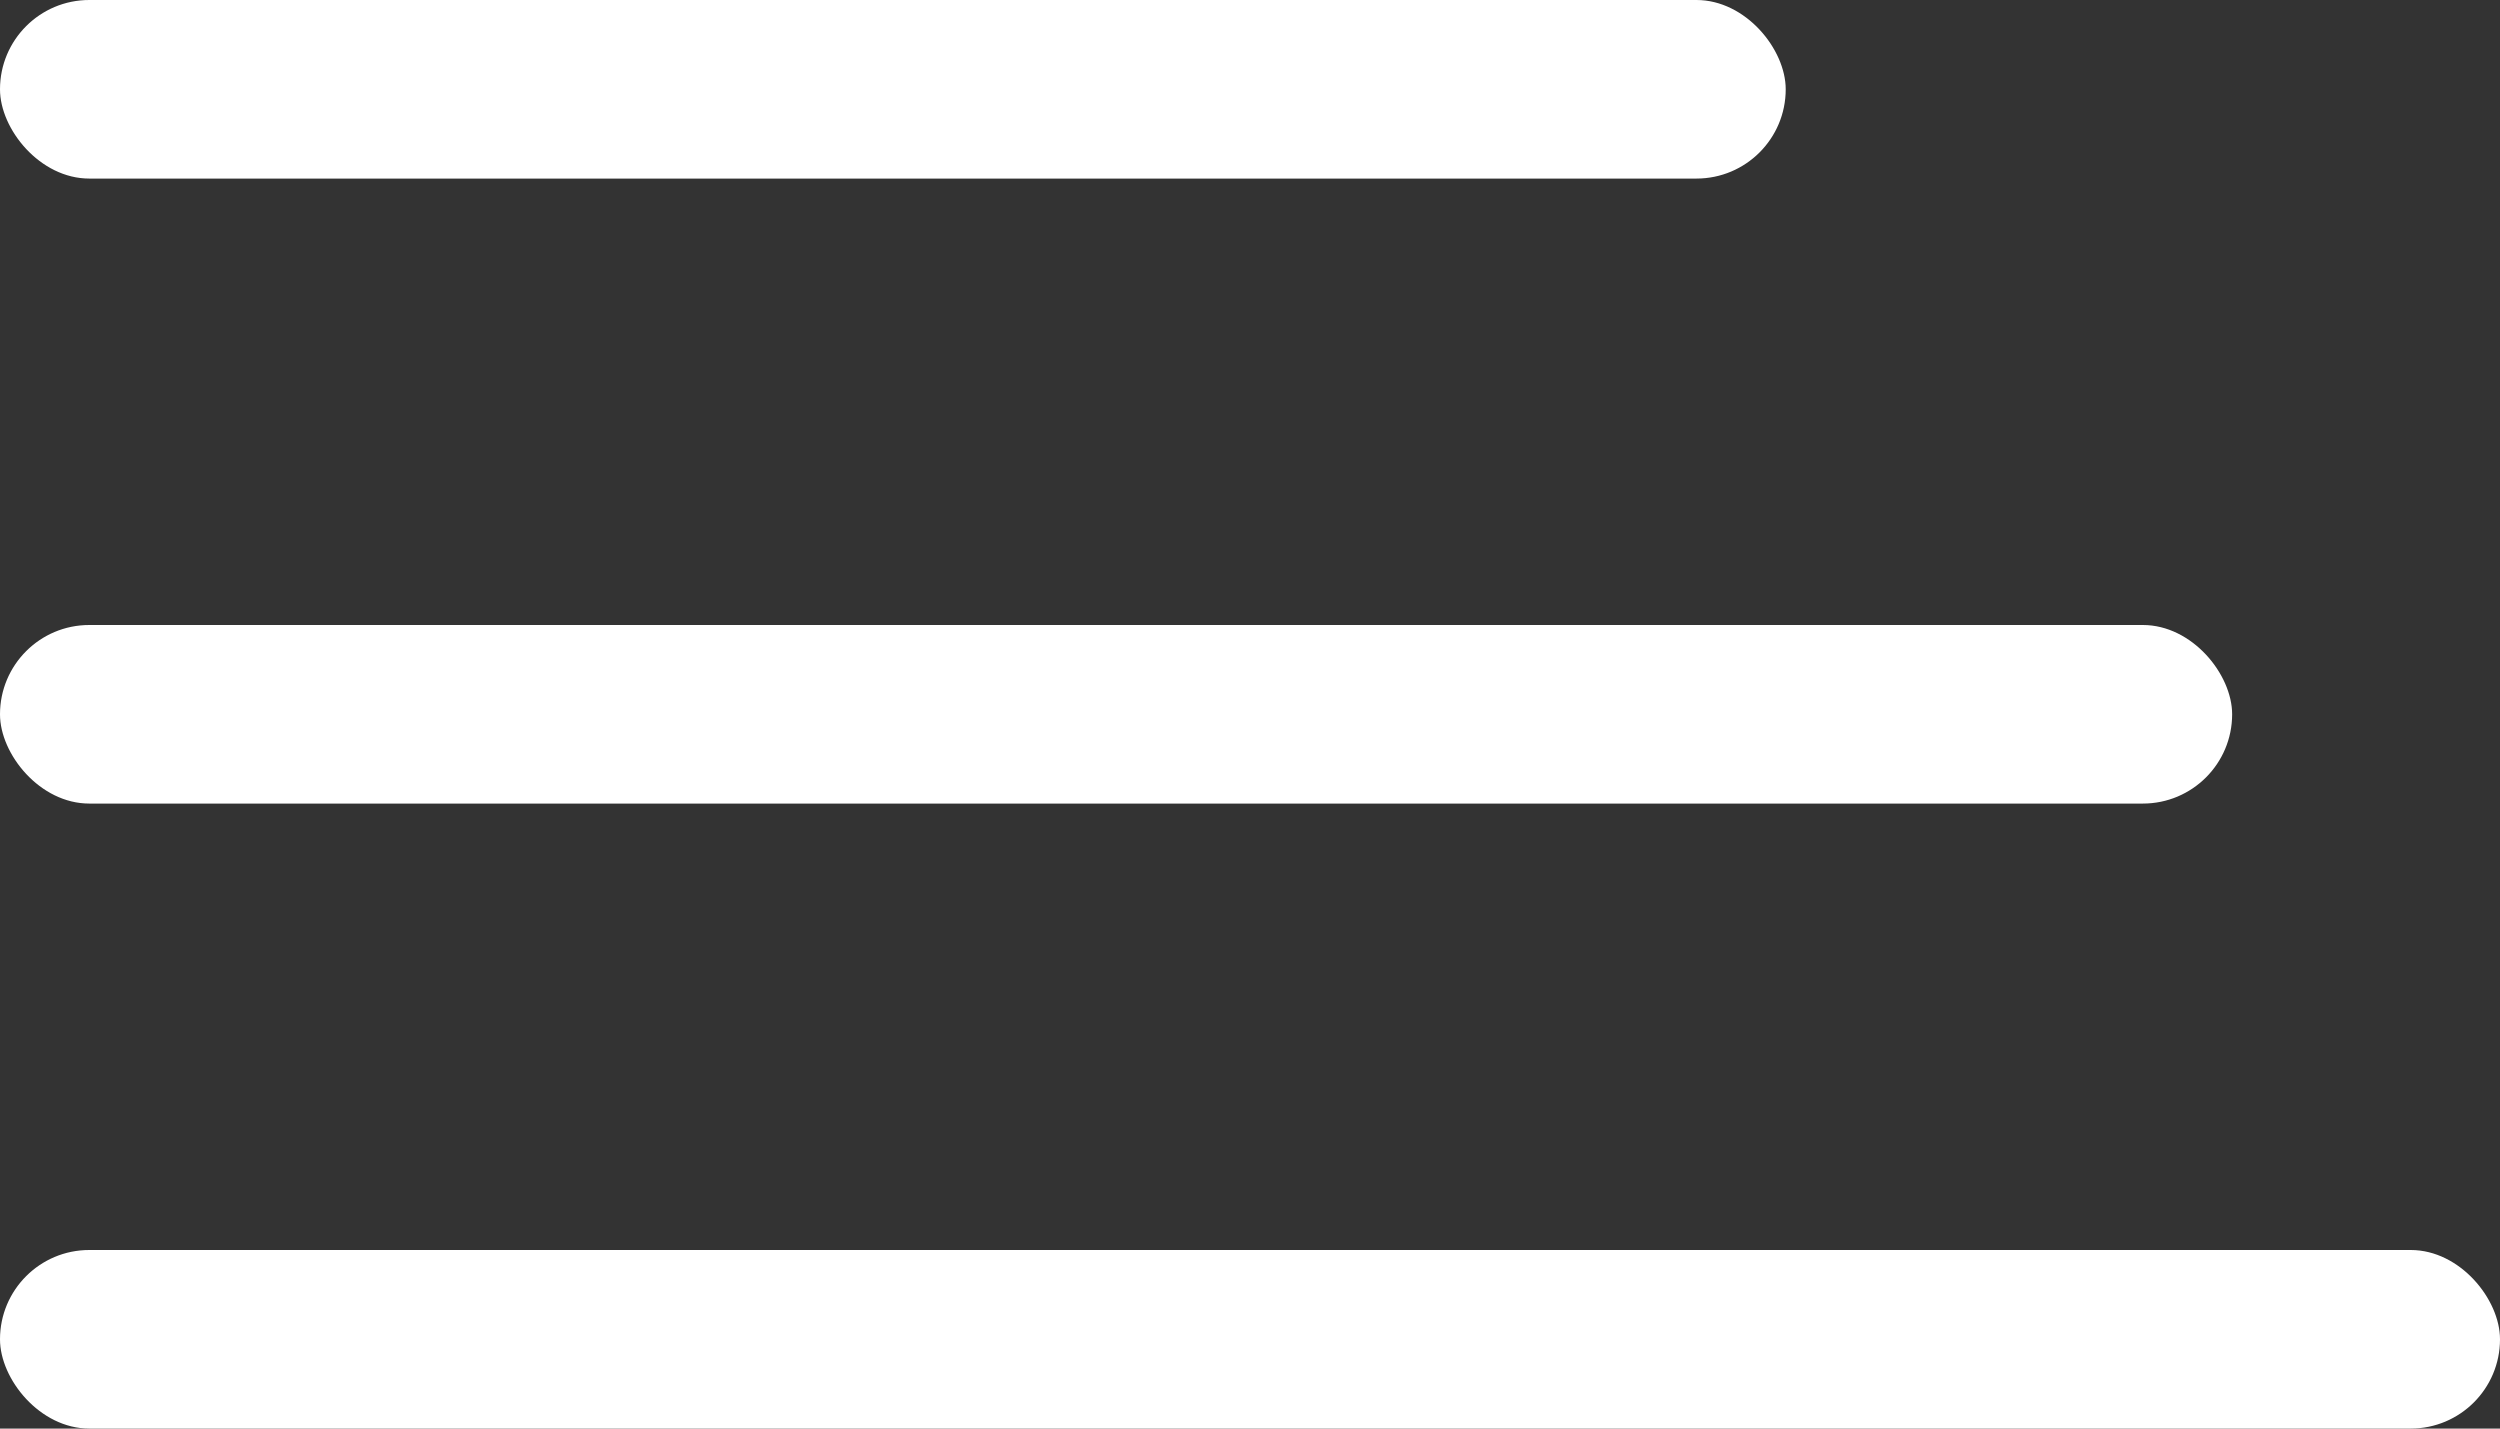
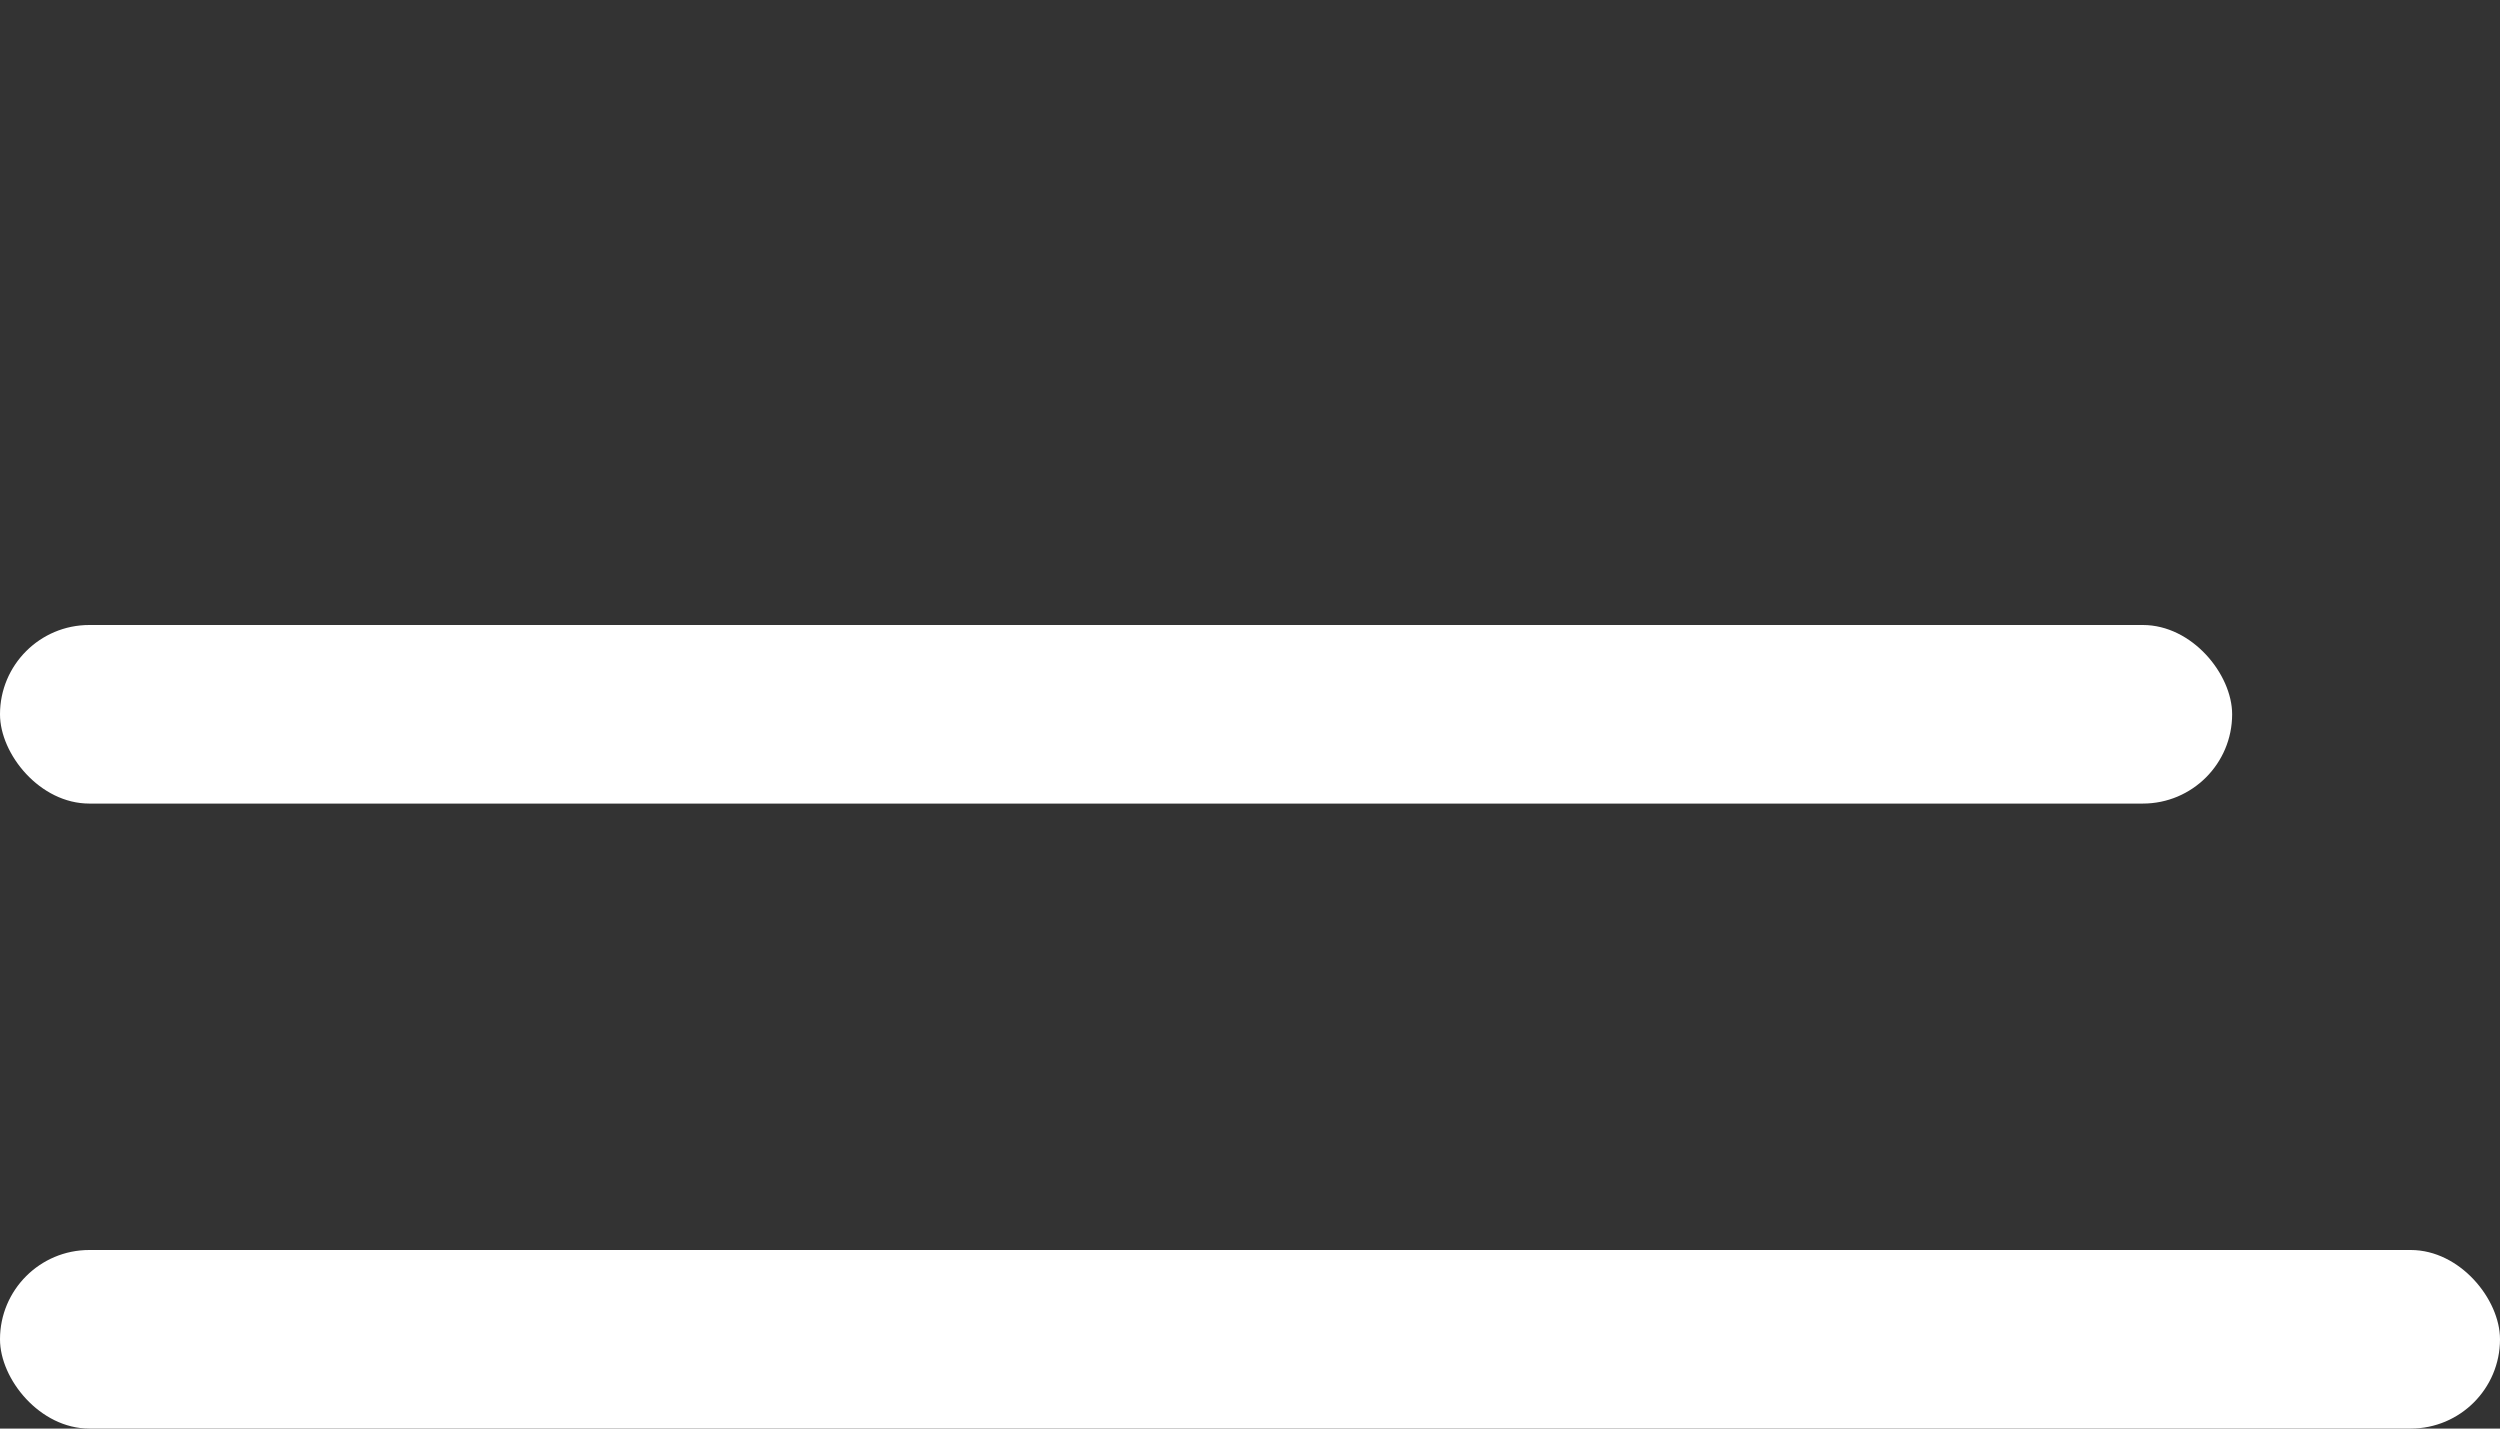
<svg xmlns="http://www.w3.org/2000/svg" width="28" height="16" viewBox="0 0 28 16" fill="none">
  <rect x="0" y="0" width="28" height="16" fill="#333333" stroke="none" />
-   <rect width="20" height="2" rx="1" fill="white" />
  <rect y="7" width="25" height="2" rx="1" fill="white" />
  <rect y="14" width="28" height="2" rx="1" fill="white" />
</svg>